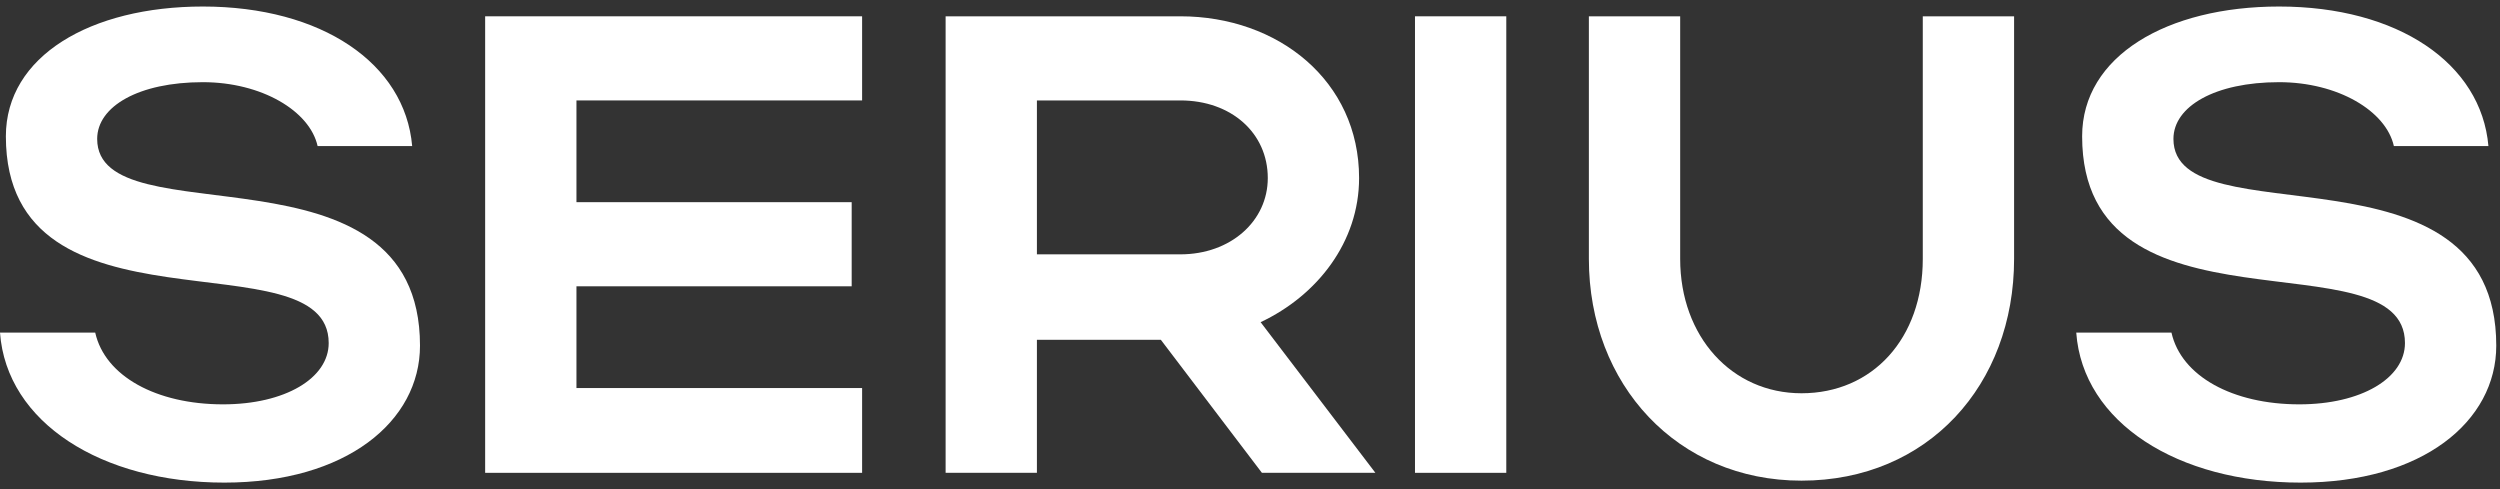
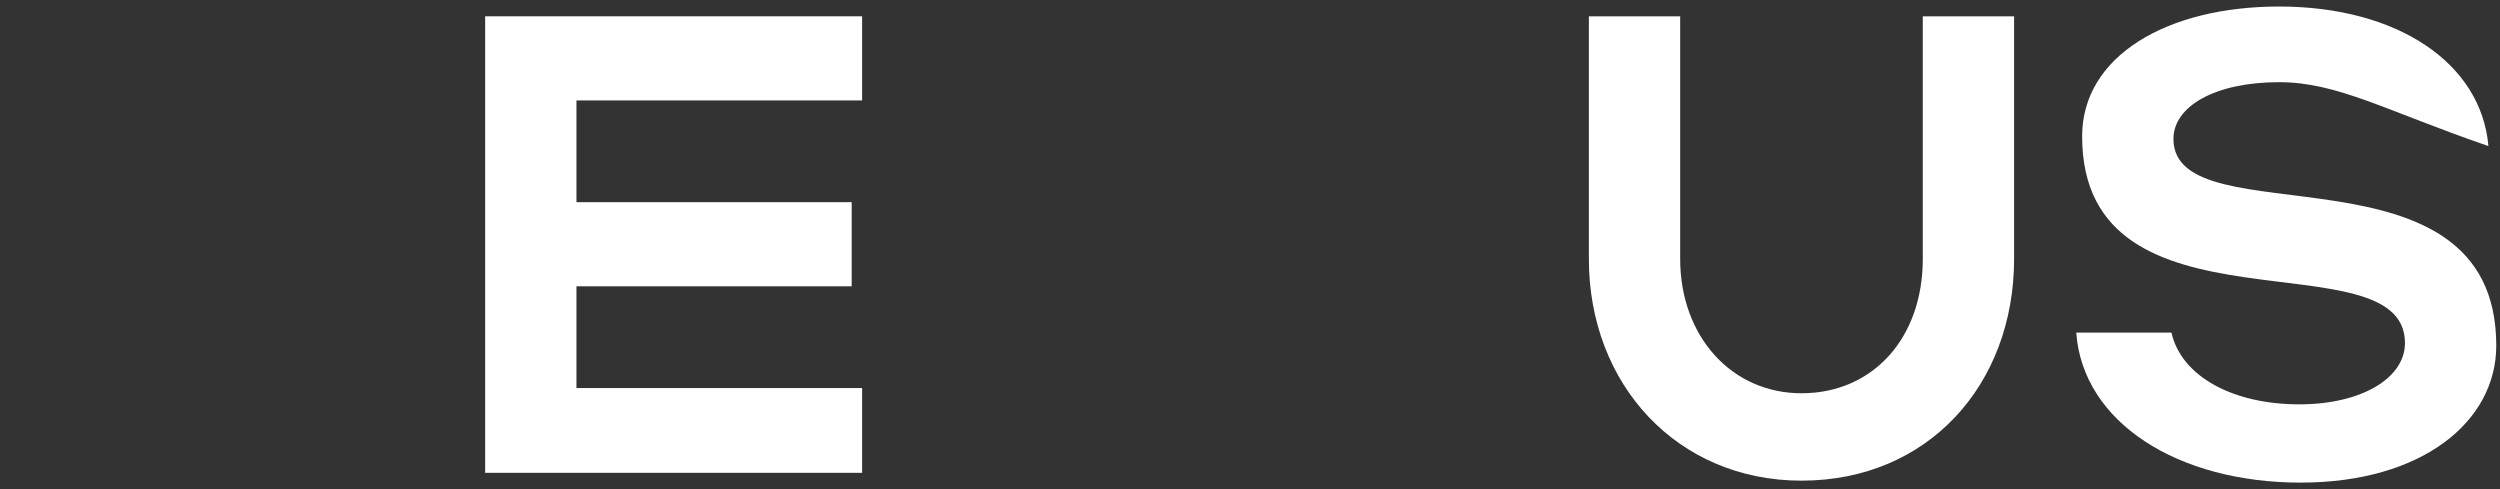
<svg xmlns="http://www.w3.org/2000/svg" width="184" height="36" viewBox="0 0 184 36" fill="none">
  <rect x="0" y="0" width="184" height="36" fill="#333333" stroke="none" />
-   <path d="M30.912 25.44C30.912 31.008 25.488 35.52 16.512 35.52C7.488 35.52 0.48 31.104 0 24.48H7.008C7.728 27.696 11.52 29.76 16.416 29.76C20.976 29.76 24.192 27.84 24.192 25.248C24.192 17.232 0.432 25.392 0.432 10.032C0.432 4.128 6.672 0.48 14.928 0.48C23.664 0.48 29.808 4.656 30.336 10.752H23.376C22.8 8.16 19.248 6.048 14.928 6.048C10.224 6.048 7.152 7.824 7.152 10.224C7.152 17.664 30.912 9.888 30.912 25.44Z" fill="white" />
  <path d="M35.707 34.8V1.2H63.451V7.392H42.427V14.88H62.683V21.072H42.427V28.56H63.451V34.8H35.707Z" fill="white" />
-   <path d="M92.877 34.8L85.437 25.008H76.317V34.8H69.597V1.2H86.877C94.077 1.2 100.029 5.952 100.029 13.104C100.029 17.808 96.957 21.744 92.781 23.712L101.229 34.8H92.877ZM93.309 13.104C93.309 9.792 90.621 7.392 86.877 7.392H76.317V18.72H86.877C90.573 18.72 93.309 16.272 93.309 13.104Z" fill="white" />
-   <path d="M110.863 1.2V34.8H104.143V1.2H110.863Z" fill="white" />
  <path d="M132.589 28.944C137.821 28.944 141.517 24.912 141.517 19.056V1.2H148.237V19.056C148.237 28.32 141.901 35.376 132.589 35.376C123.469 35.376 116.941 28.32 116.941 19.056V1.2H123.661V19.056C123.661 24.768 127.453 28.944 132.589 28.944Z" fill="white" />
-   <path d="M183.725 25.44C183.725 31.008 178.3 35.52 169.324 35.52C160.3 35.52 153.292 31.104 152.812 24.48H159.82C160.54 27.696 164.333 29.76 169.229 29.76C173.788 29.76 177.005 27.84 177.005 25.248C177.005 17.232 153.245 25.392 153.245 10.032C153.245 4.128 159.484 0.48 167.74 0.48C176.477 0.48 182.62 4.656 183.148 10.752H176.189C175.613 8.16 172.061 6.048 167.74 6.048C163.036 6.048 159.965 7.824 159.965 10.224C159.965 17.664 183.725 9.888 183.725 25.44Z" fill="white" />
+   <path d="M183.725 25.44C183.725 31.008 178.3 35.52 169.324 35.52C160.3 35.52 153.292 31.104 152.812 24.48H159.82C160.54 27.696 164.333 29.76 169.229 29.76C173.788 29.76 177.005 27.84 177.005 25.248C177.005 17.232 153.245 25.392 153.245 10.032C153.245 4.128 159.484 0.48 167.74 0.48C176.477 0.48 182.62 4.656 183.148 10.752C175.613 8.16 172.061 6.048 167.74 6.048C163.036 6.048 159.965 7.824 159.965 10.224C159.965 17.664 183.725 9.888 183.725 25.44Z" fill="white" />
</svg>